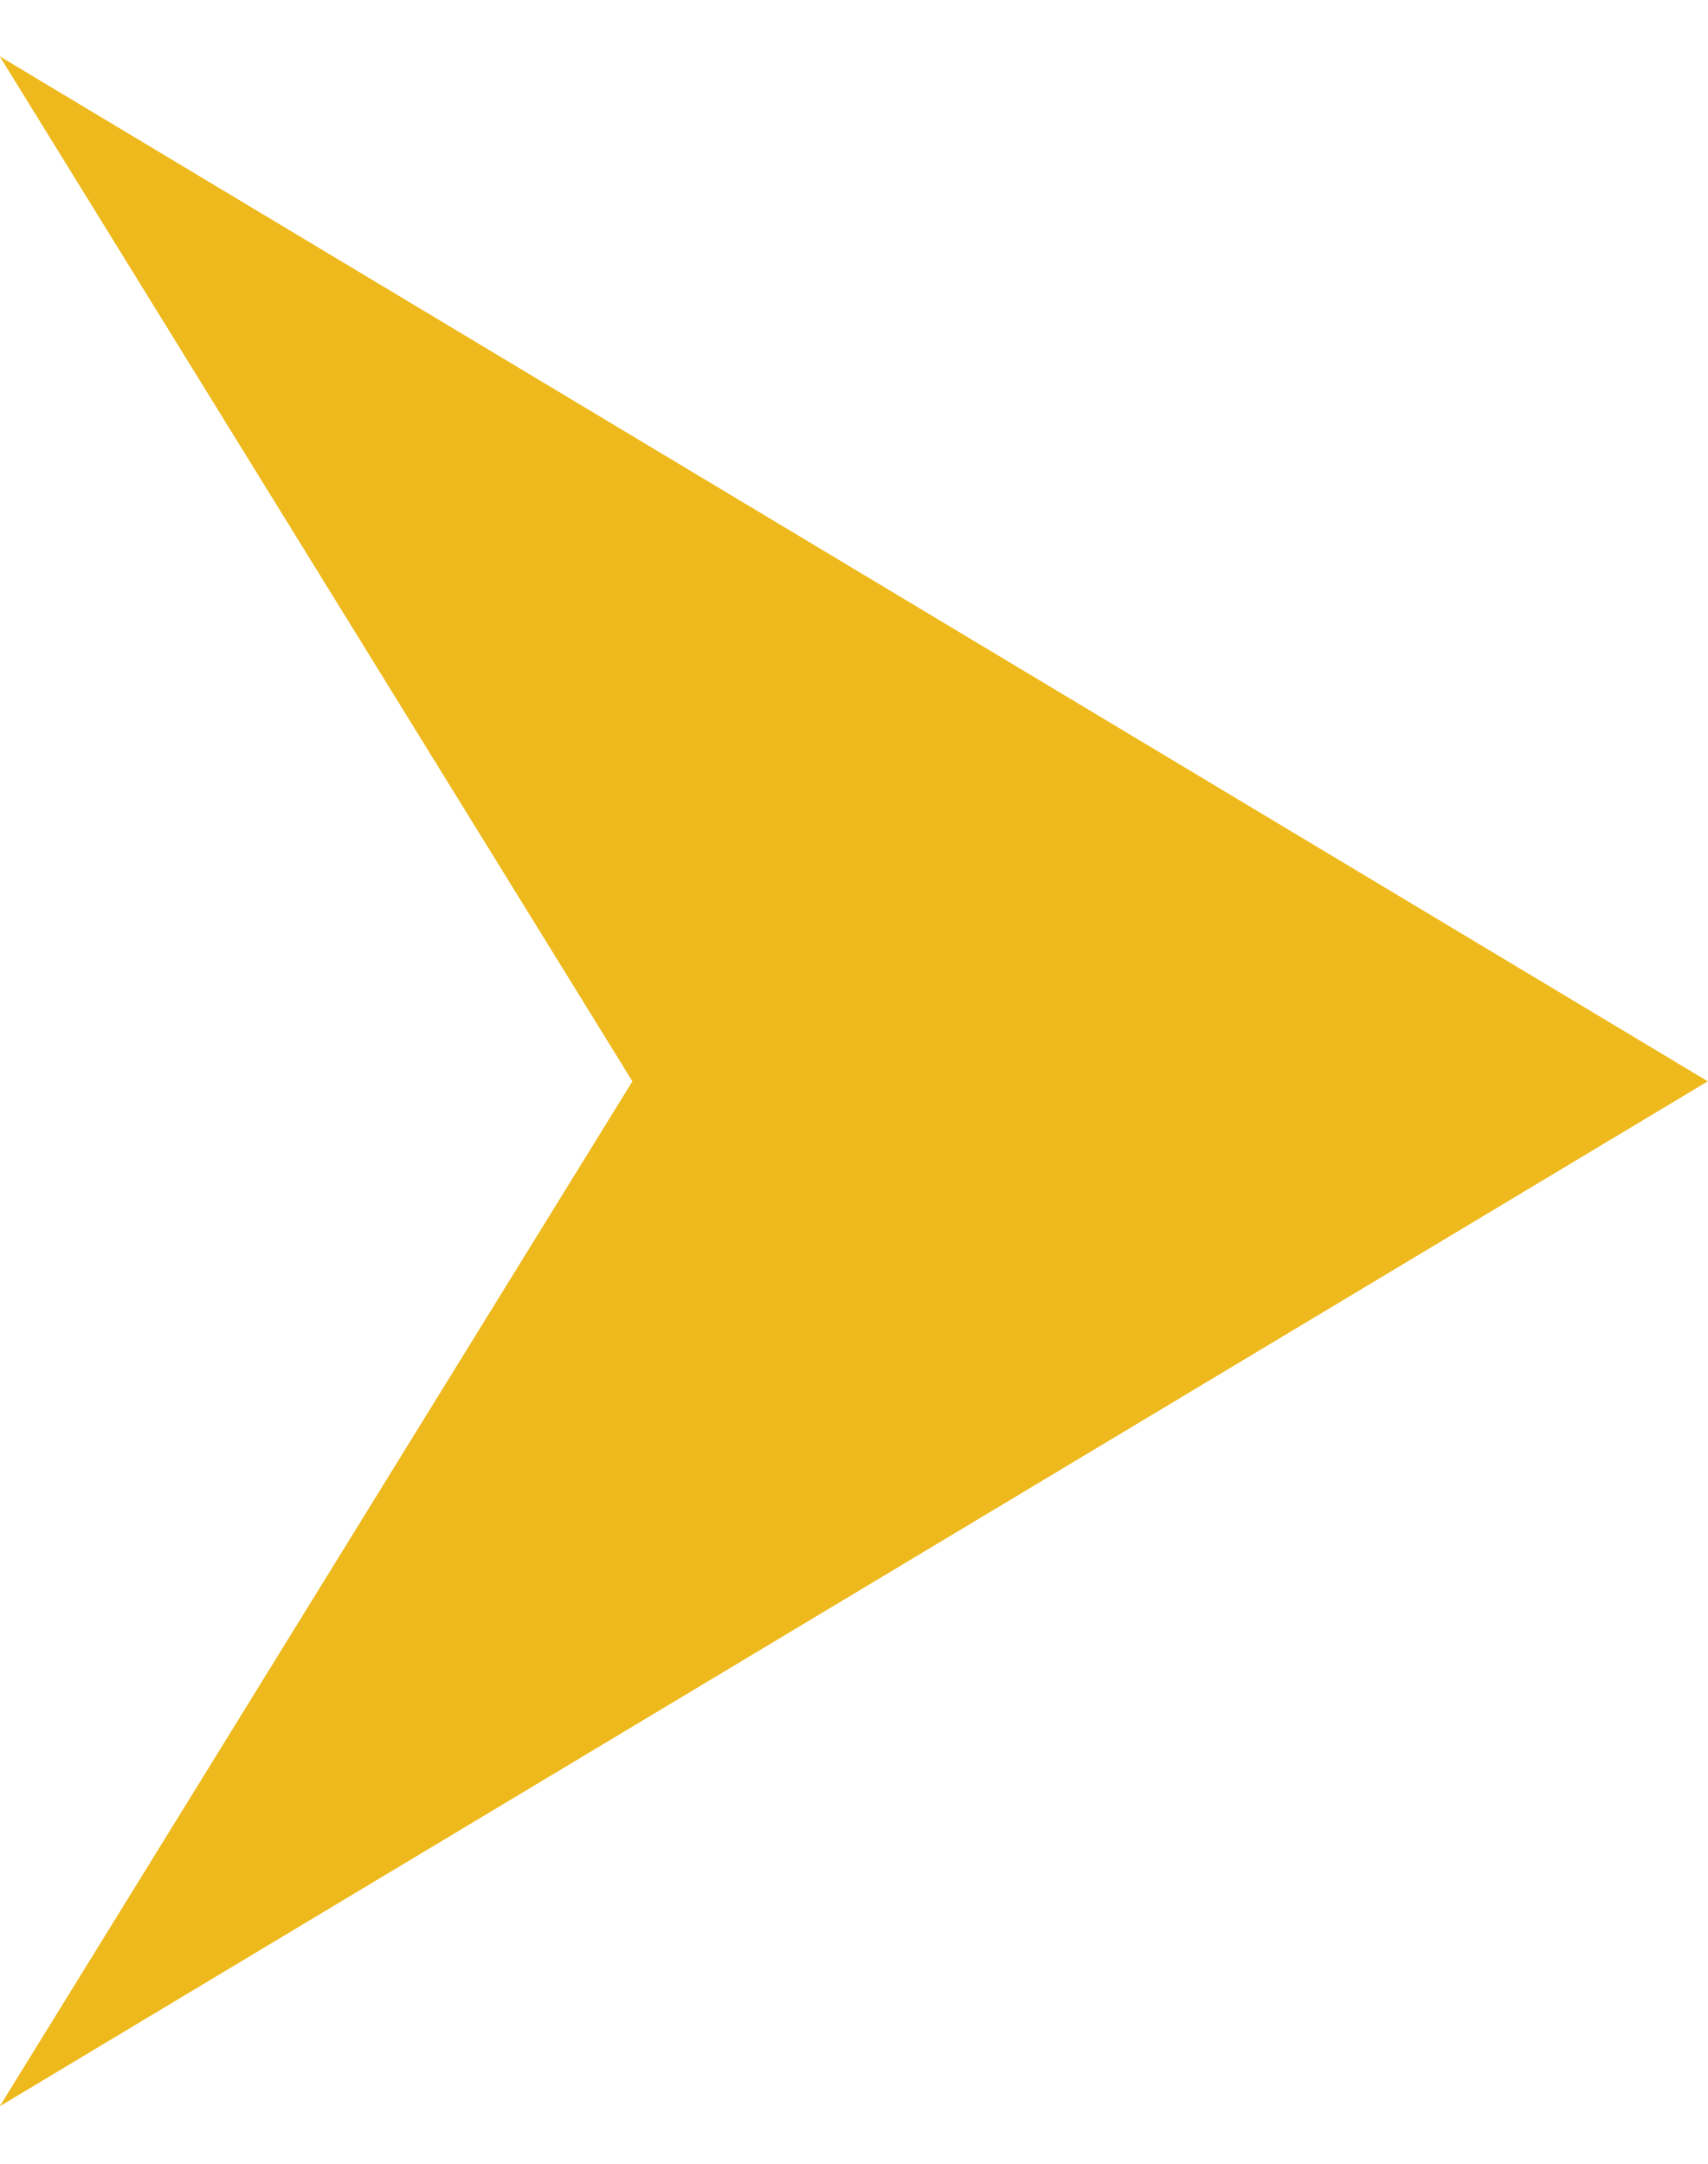
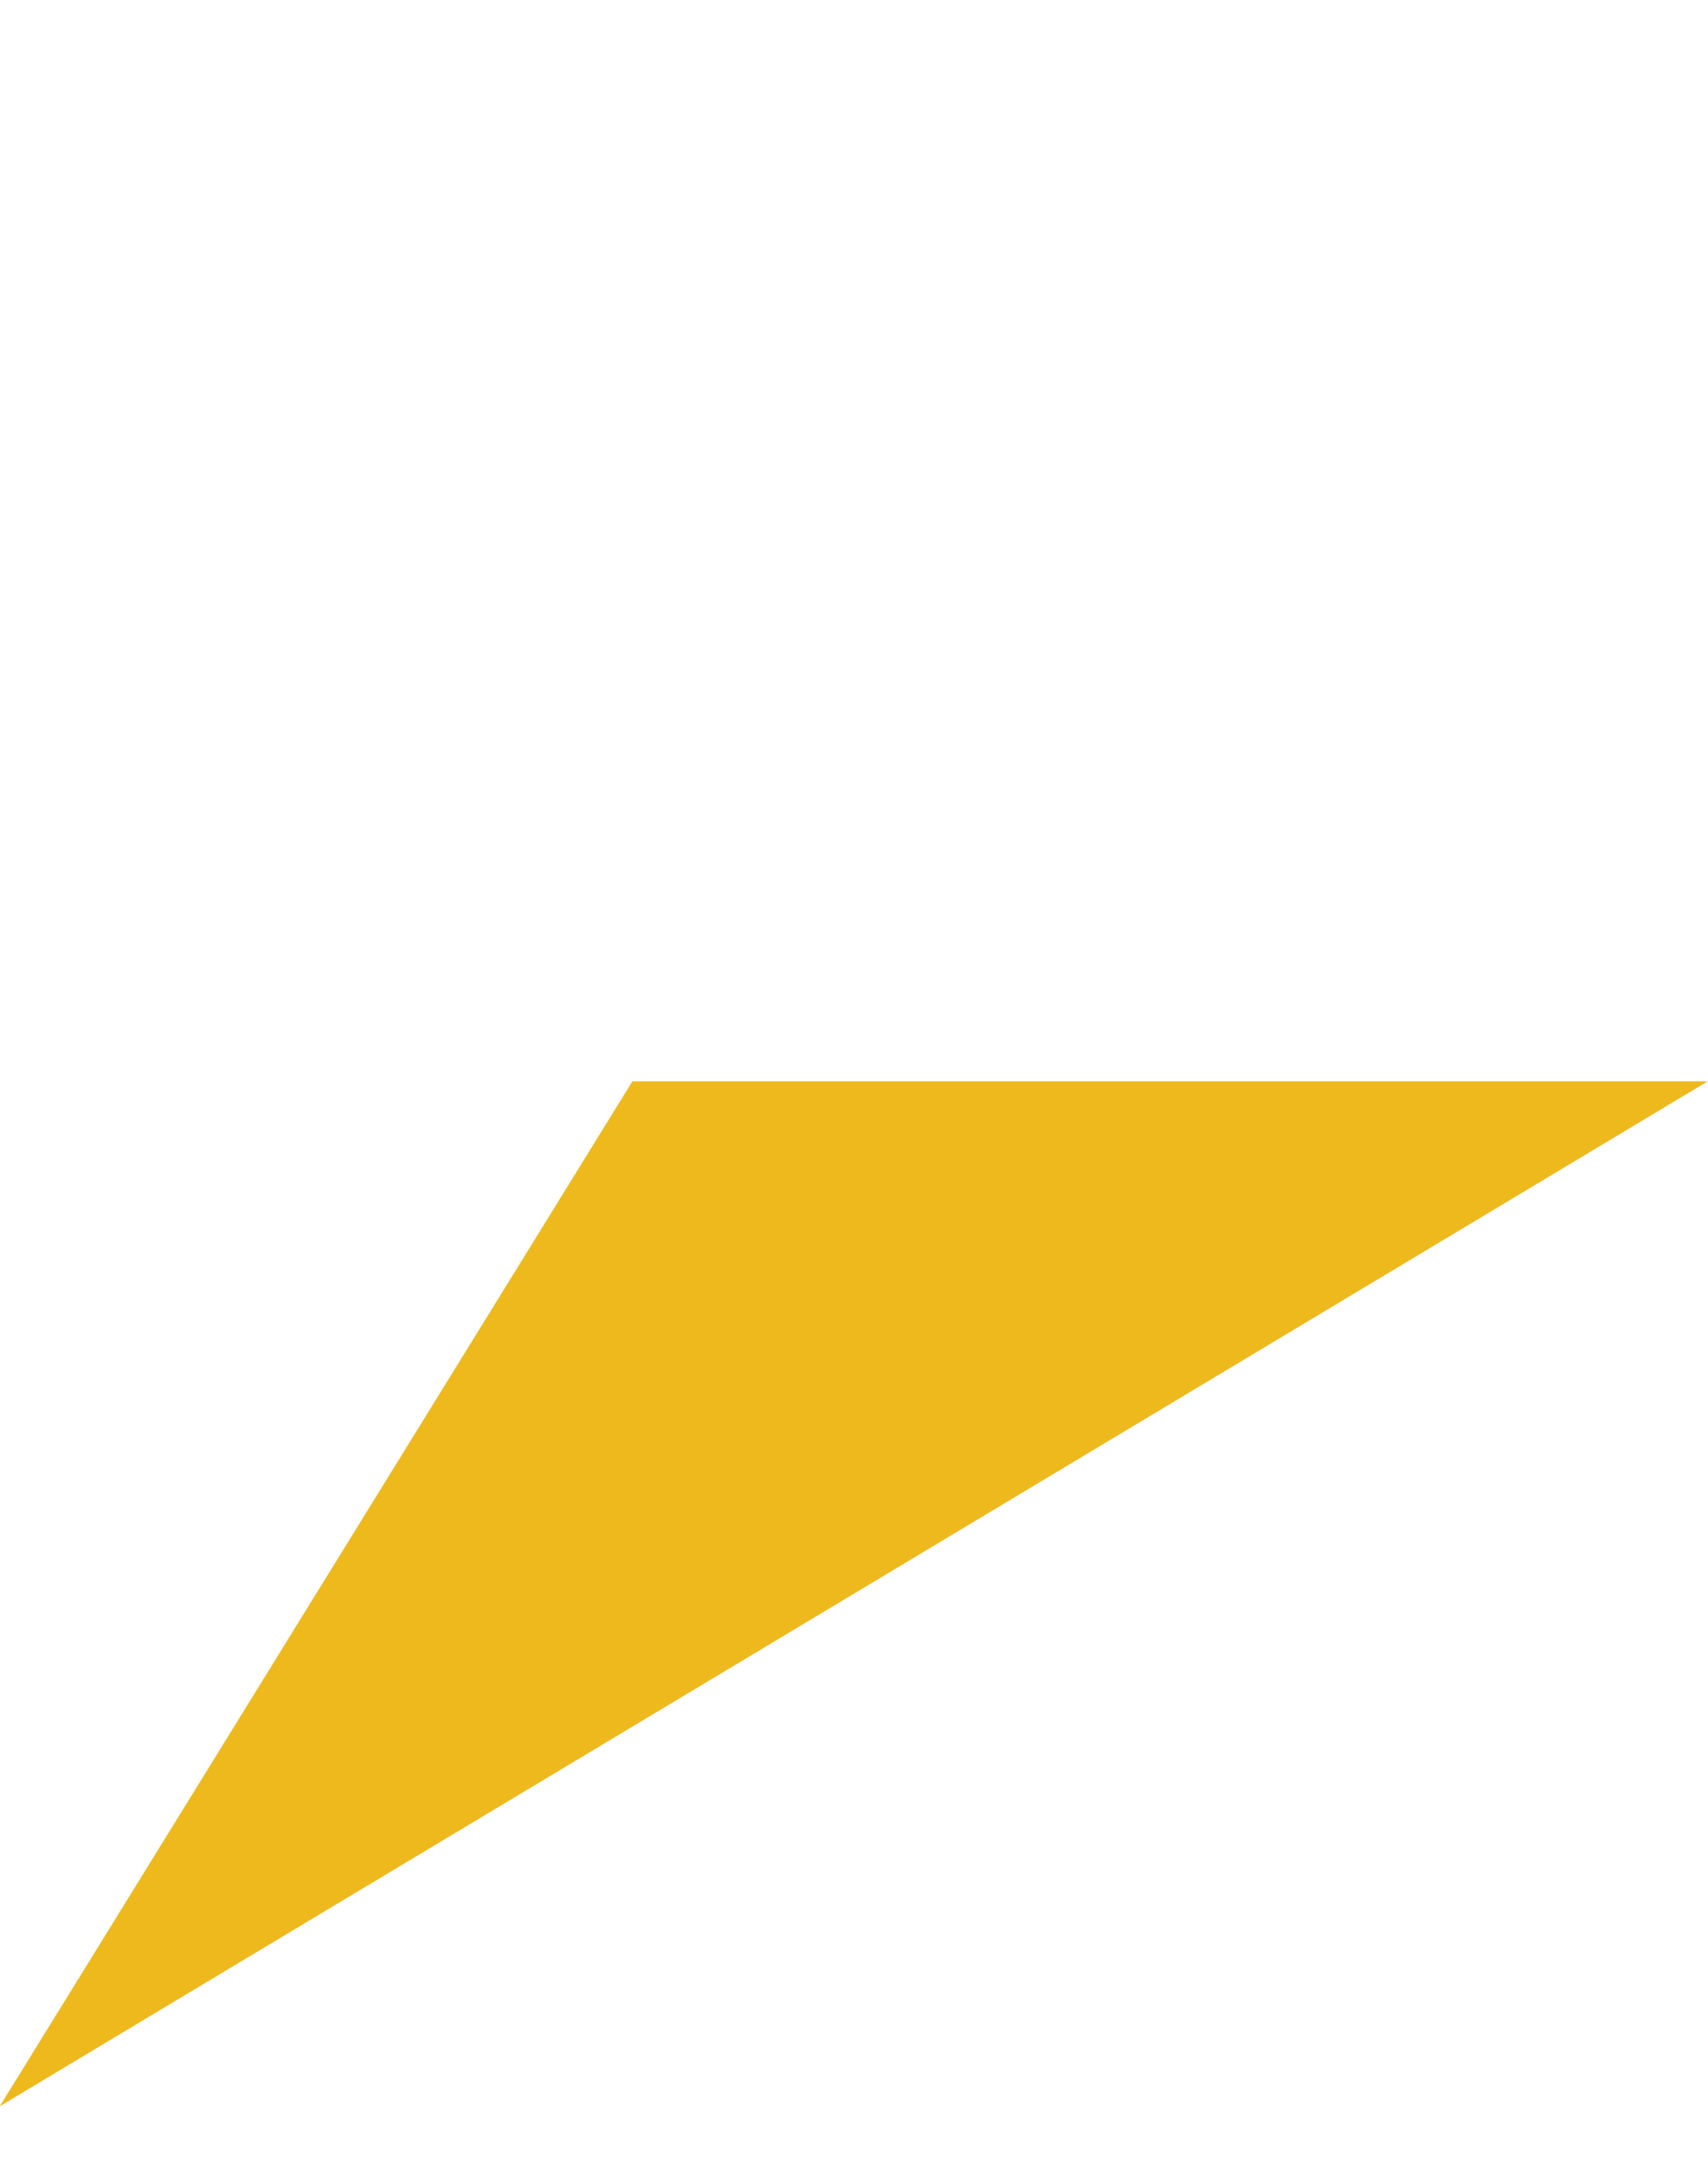
<svg xmlns="http://www.w3.org/2000/svg" width="15" height="19" viewBox="0 0 15 19" fill="none">
-   <path d="M14.998 9.495L-0.002 18.495L5.554 9.495L-0.002 0.495L14.998 9.495Z" fill="#EEB91D" />
+   <path d="M14.998 9.495L-0.002 18.495L5.554 9.495L14.998 9.495Z" fill="#EEB91D" />
</svg>